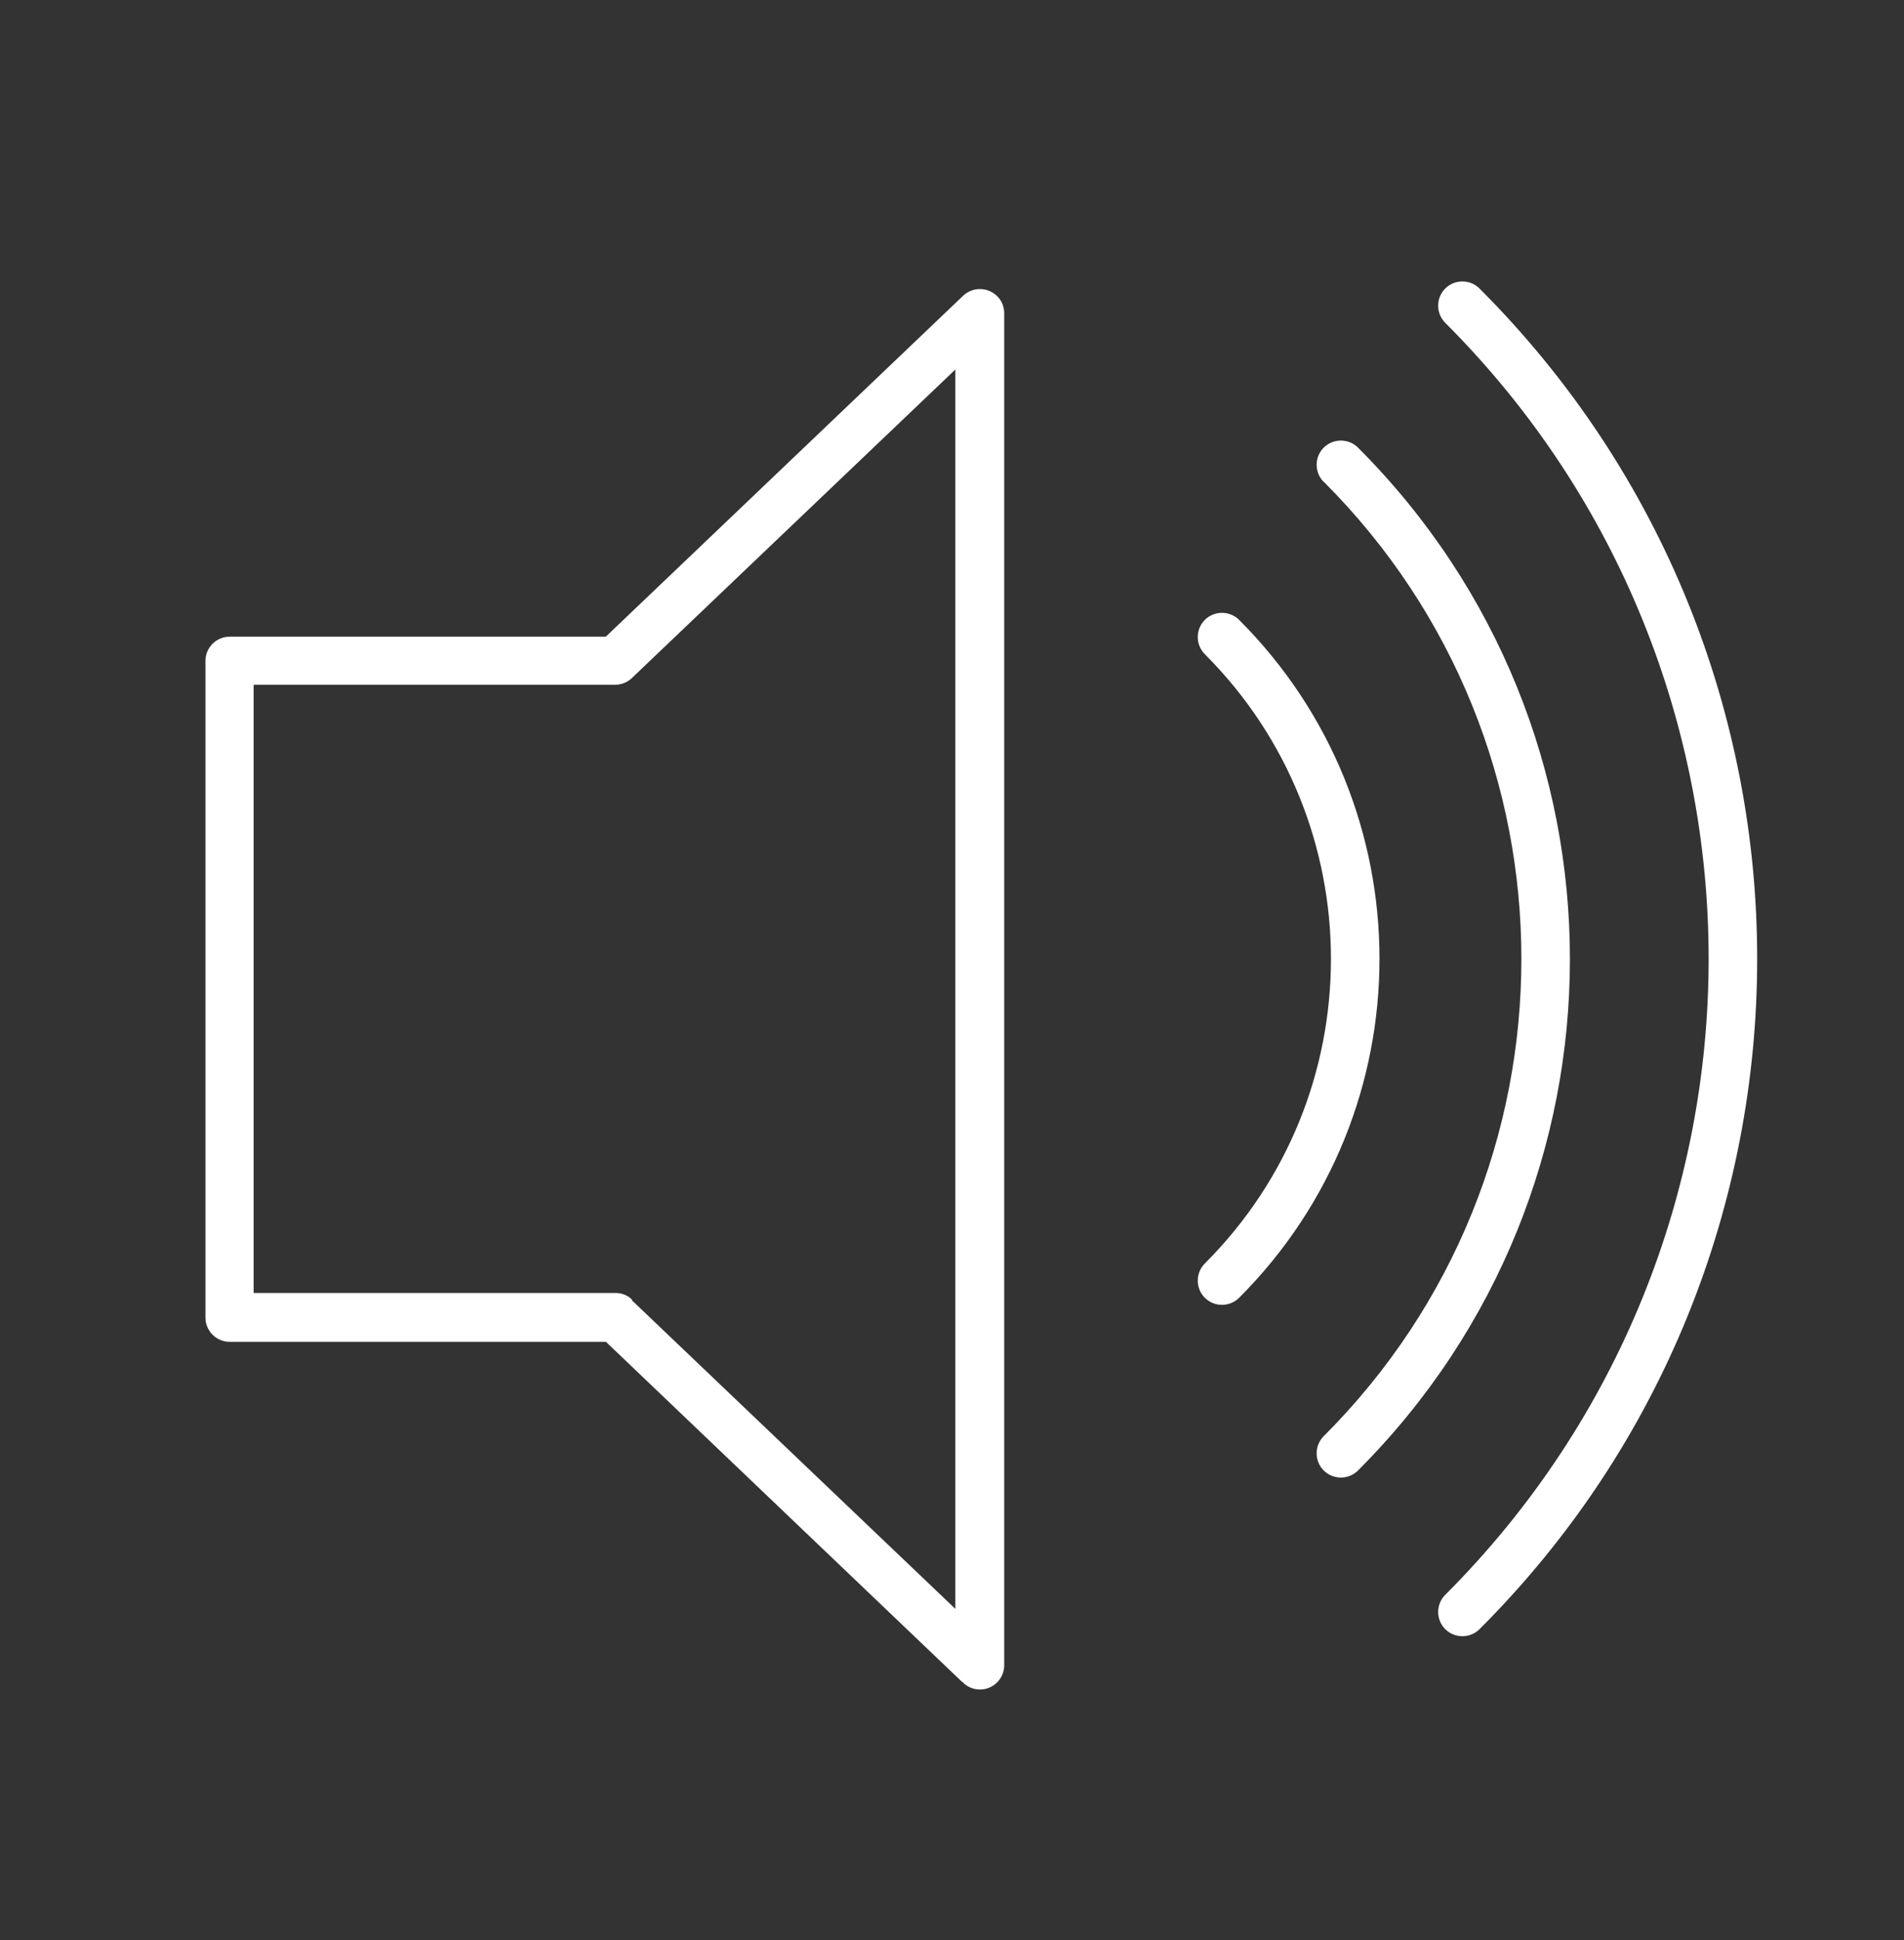
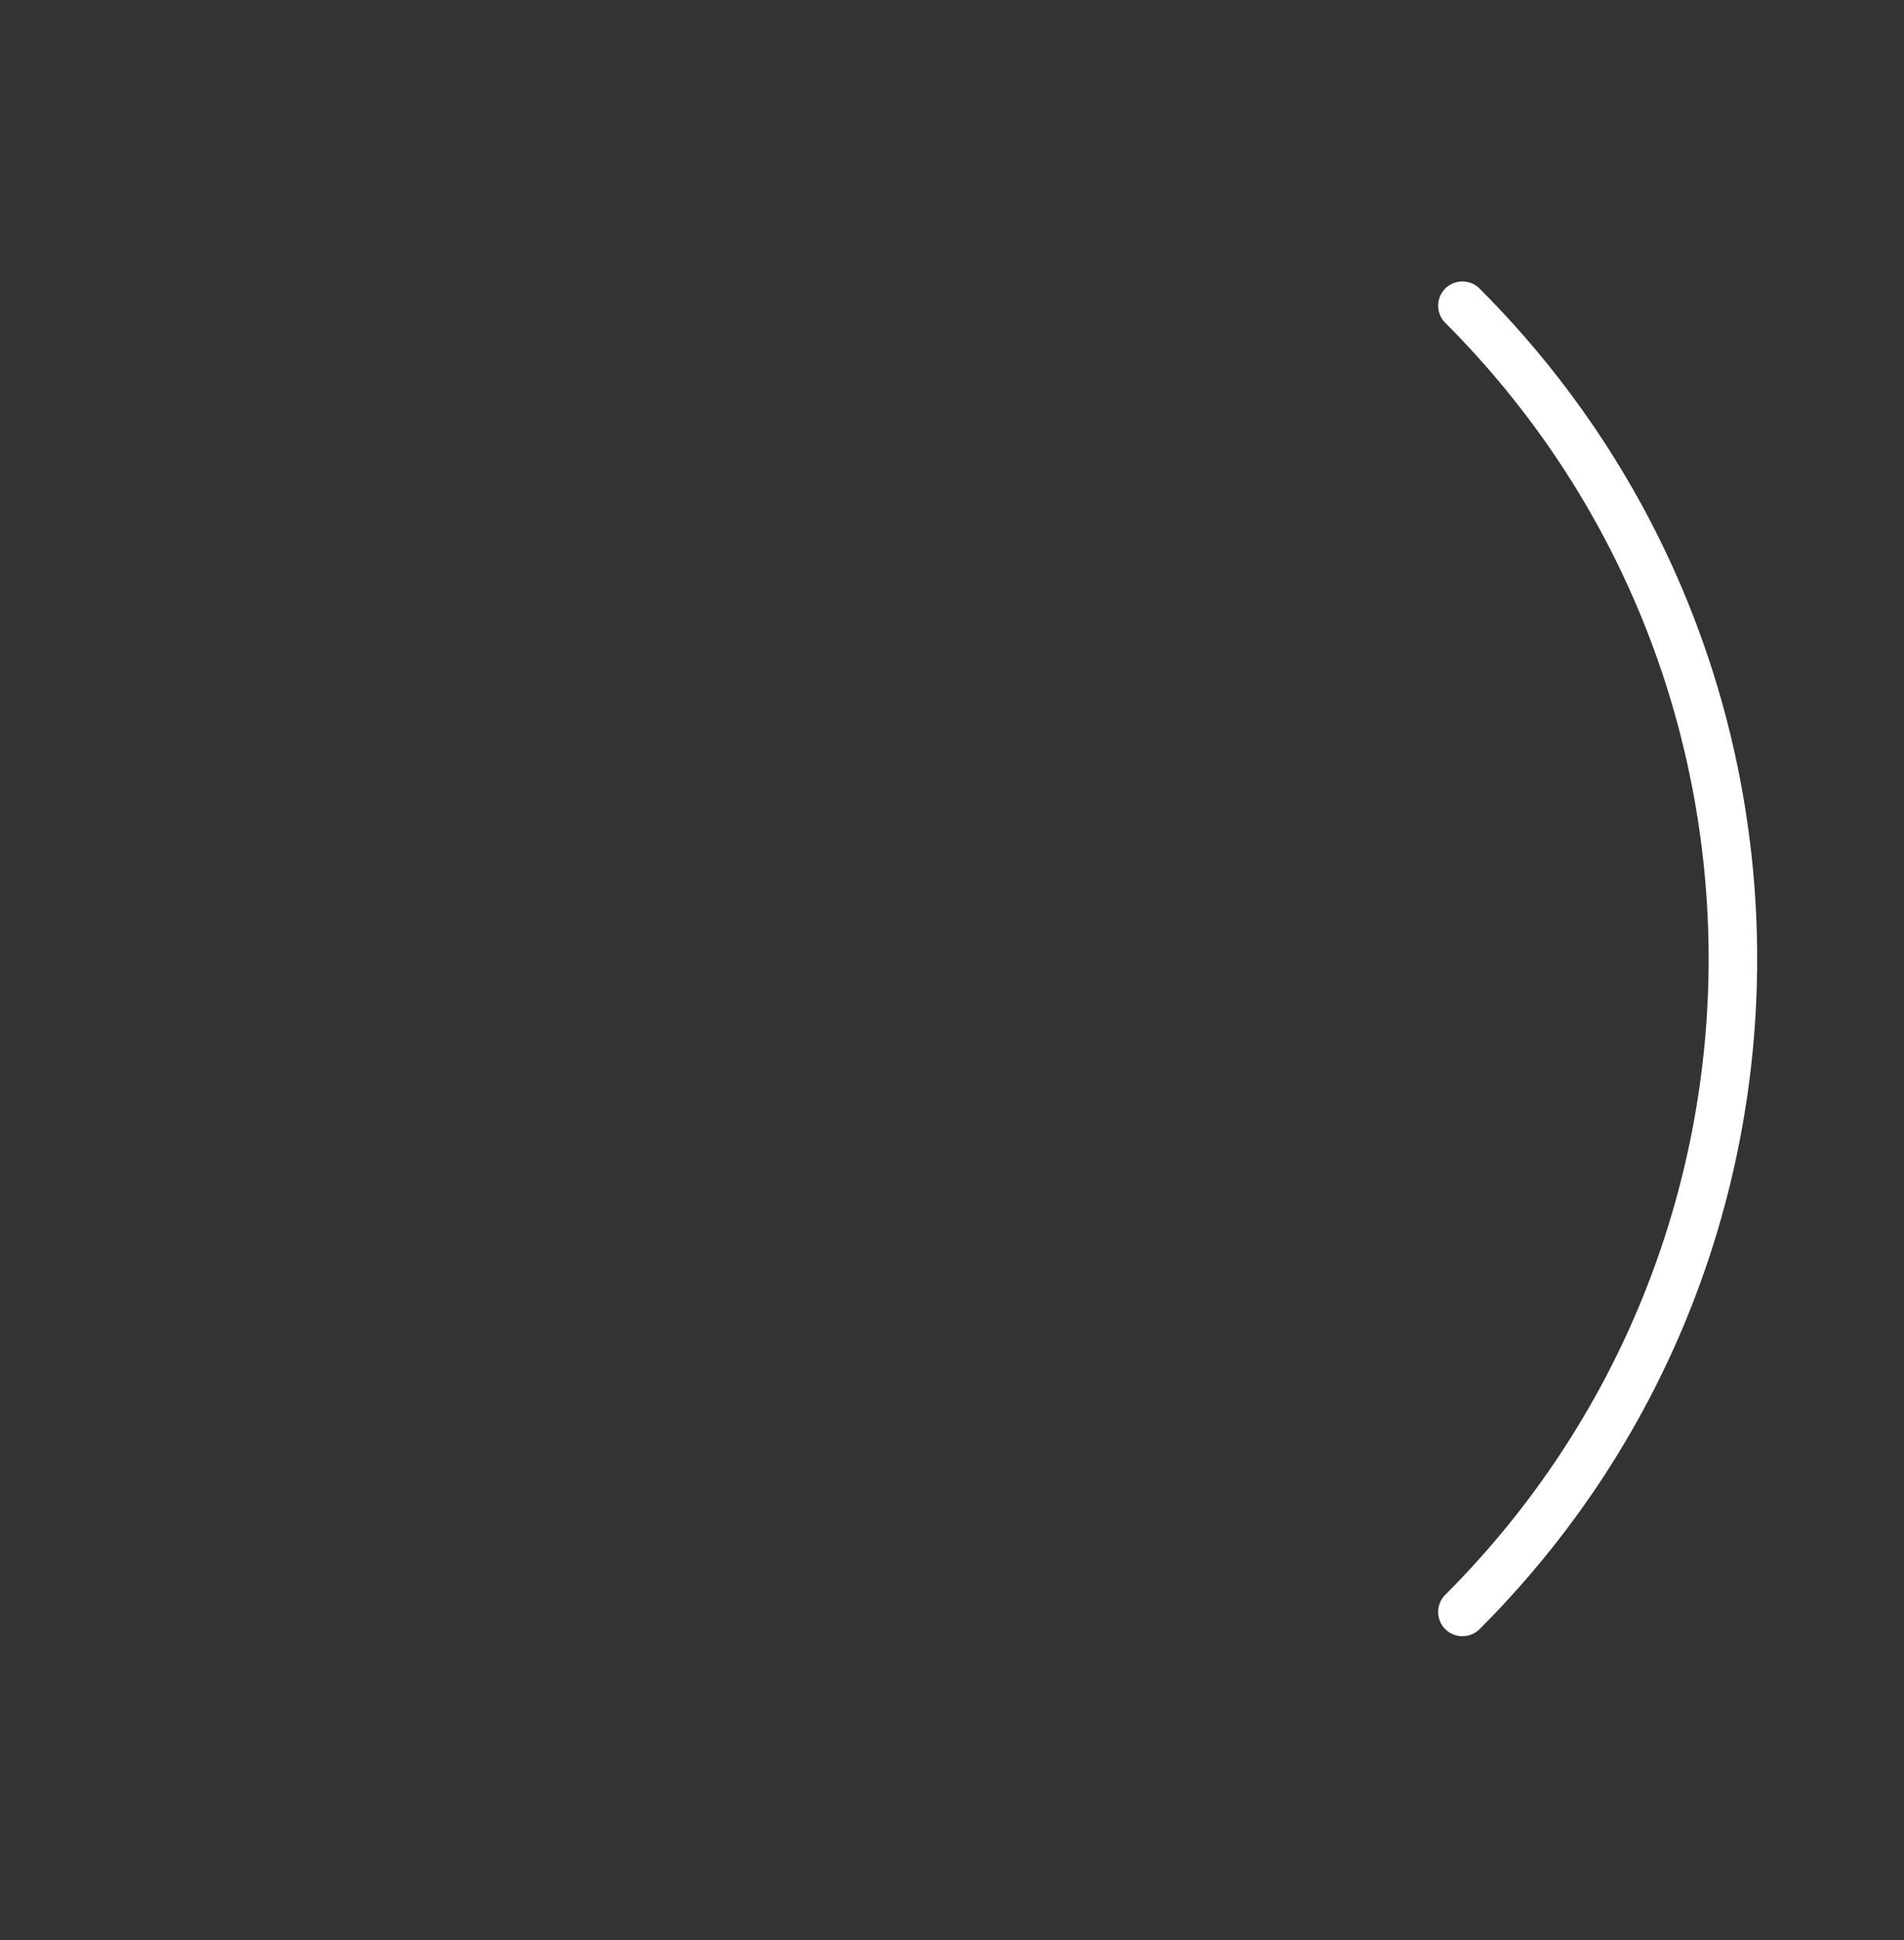
<svg xmlns="http://www.w3.org/2000/svg" id="Layer_1" data-name="Layer 1" viewBox="0 0 173.77 177.05">
  <rect x="0" y="0" width="173.77" height="177.05" fill="#333333" stroke="none" />
  <defs>
    <style> .cls-1 { fill: #fff; } </style>
  </defs>
-   <path class="cls-1" d="M120.81,43.98c-.86-.86-.86-2.27,0-3.13s2.27-.86,3.13,0h0c12.89,12.89,19.34,29.77,19.34,46.67s-6.45,33.78-19.34,46.67h0c-.86.86-2.27.86-3.13,0s-.86-2.27,0-3.13h0c12.03-12.03,18.04-27.78,18.04-43.55s-6-31.51-18.04-43.55h0Z" />
  <path class="cls-1" d="M131.9,29.46c-.86-.86-.86-2.27,0-3.13s2.27-.86,3.13,0h0c16.9,16.9,25.34,39.04,25.34,61.17s-8.44,44.29-25.34,61.17h0c-.86.86-2.27.86-3.13,0s-.86-2.27,0-3.13h0c16.02-16.02,24.04-37.05,24.04-58.04s-8.02-42.03-24.04-58.04h0Z" />
-   <path class="cls-1" d="M109.96,59.7c-.86-.86-.86-2.27,0-3.13s2.27-.86,3.13,0h0c8.55,8.55,12.81,19.75,12.81,30.93s-4.26,22.38-12.81,30.93h0c-.86.86-2.27.86-3.13,0s-.86-2.27,0-3.13h0c7.69-7.69,11.51-17.73,11.51-27.8s-3.85-20.14-11.51-27.8h0Z" />
-   <path class="cls-1" d="M87.78,153.46l-32.48-31.01H20.96c-1.22,0-2.21-1-2.21-2.21v-59.93c0-1.22,1-2.21,2.21-2.21h34.33l32.62-31.12c.89-.83,2.27-.8,3.13.08.41.41.61.97.61,1.52h0v123.39c0,1.22-1,2.21-2.21,2.21-.64,0-1.24-.28-1.63-.72h-.03ZM57.67,118.66l29.52,28.16V33.72l-29.41,28.05c-.41.44-1,.72-1.63.72H23.15v55.5h33.01c.55,0,1.11.19,1.52.61v.06Z" />
</svg>